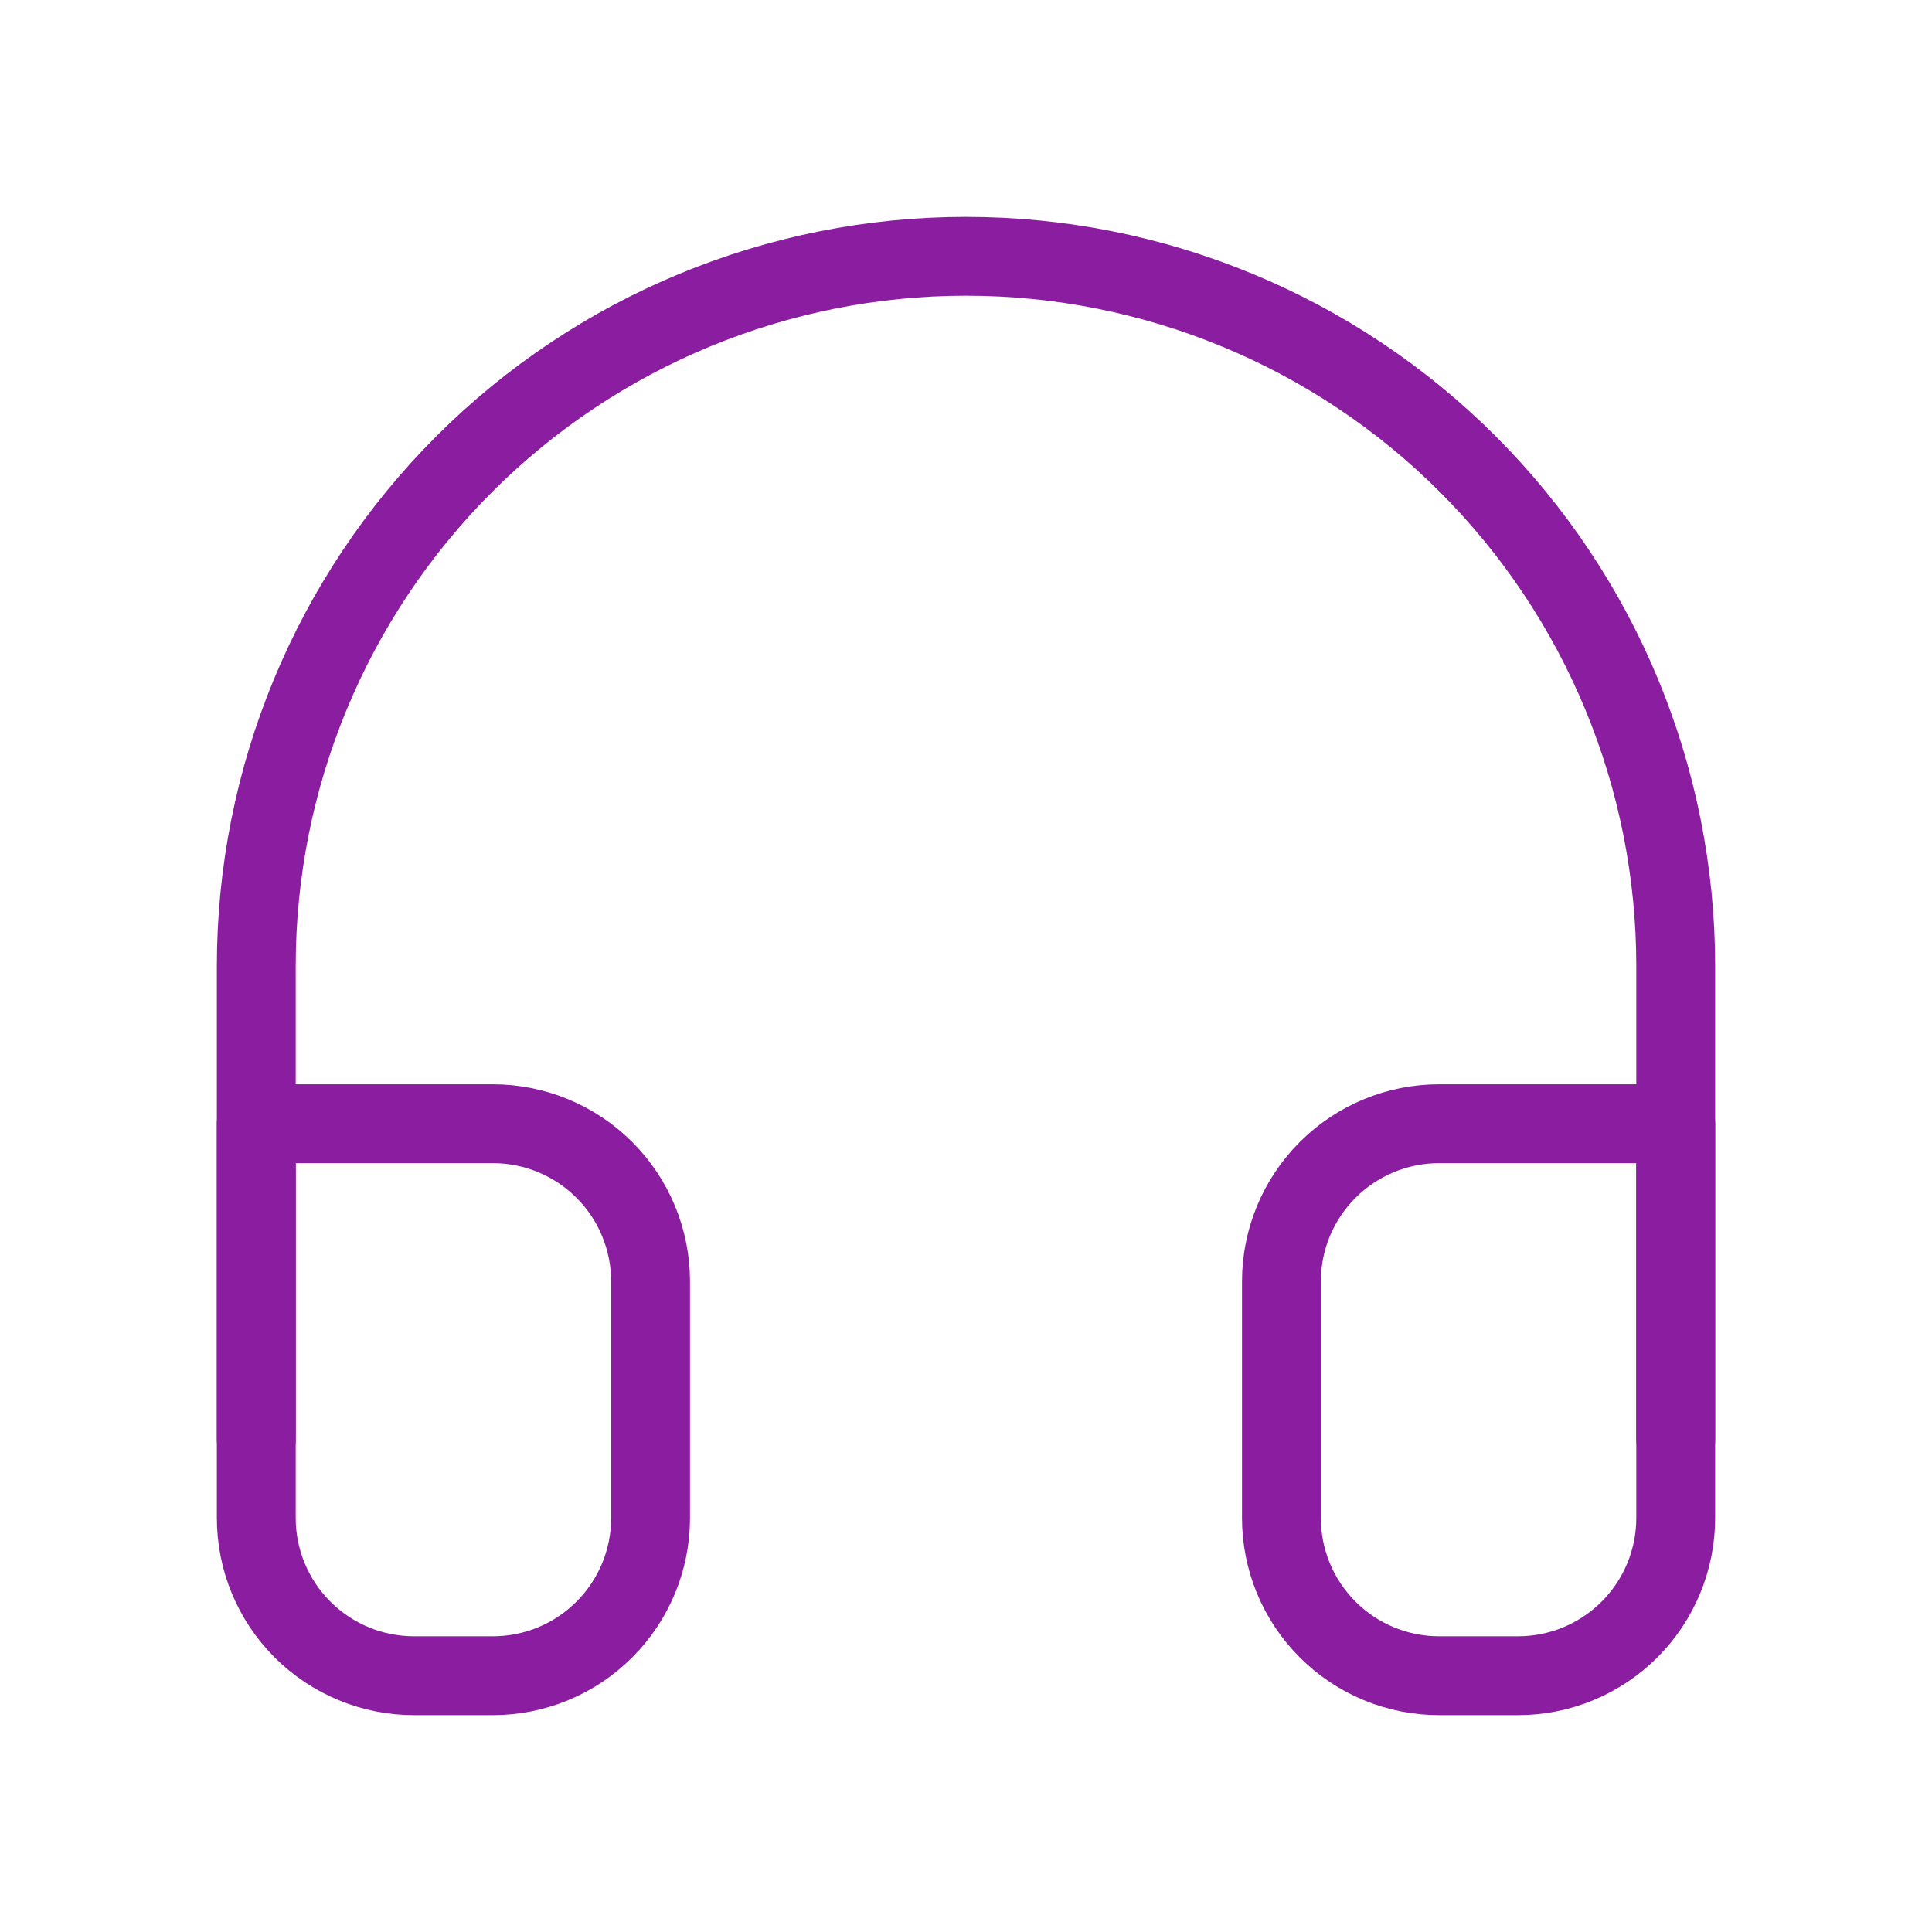
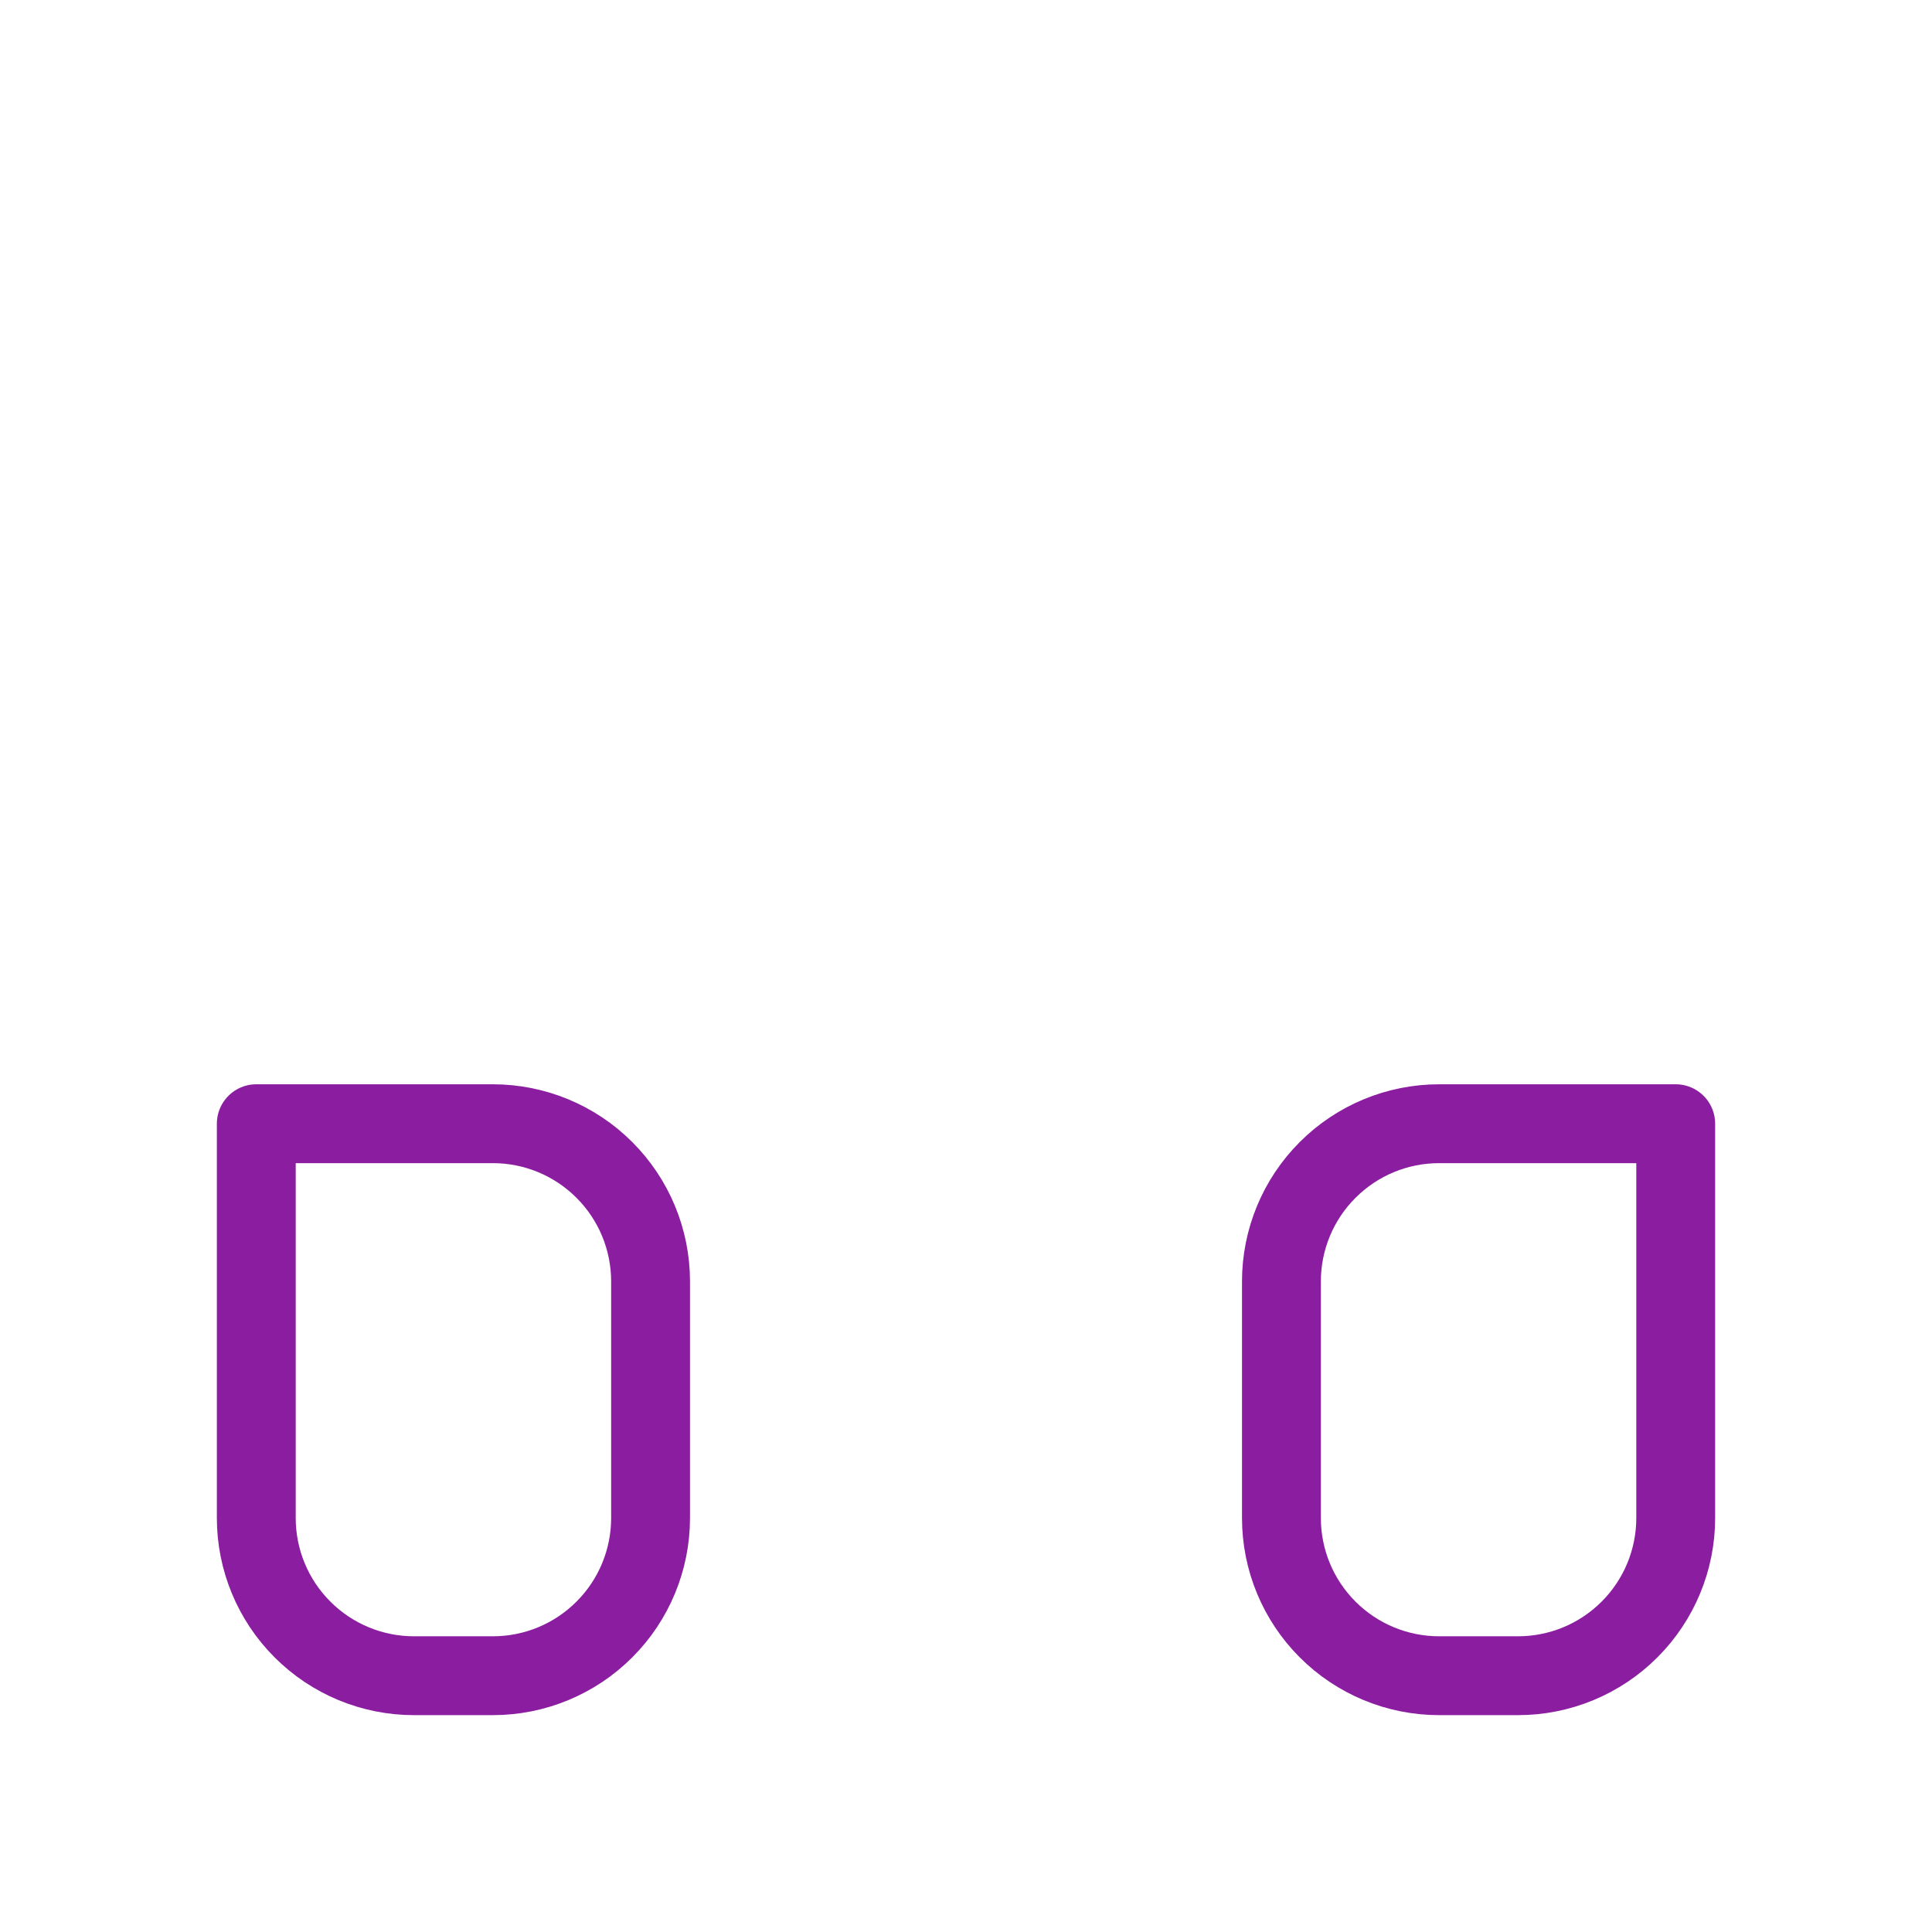
<svg xmlns="http://www.w3.org/2000/svg" width="49" height="49" viewBox="0 0 49 49" fill="none">
-   <path d="M6.5 36.5V24.5C6.5 19.726 8.396 15.148 11.772 11.772C15.148 8.396 19.726 6.5 24.5 6.5C29.274 6.5 33.852 8.396 37.228 11.772C40.604 15.148 42.5 19.726 42.5 24.5V36.5" stroke="#8B1DA0" stroke-width="2" stroke-linecap="round" stroke-linejoin="round" />
  <path d="M42.5 38.5C42.5 39.561 42.079 40.578 41.328 41.328C40.578 42.079 39.561 42.5 38.5 42.5H36.5C35.439 42.5 34.422 42.079 33.672 41.328C32.921 40.578 32.5 39.561 32.5 38.5V32.5C32.5 31.439 32.921 30.422 33.672 29.672C34.422 28.921 35.439 28.5 36.5 28.5H42.5V38.5ZM6.5 38.5C6.5 39.561 6.921 40.578 7.672 41.328C8.422 42.079 9.439 42.5 10.5 42.5H12.5C13.561 42.5 14.578 42.079 15.328 41.328C16.079 40.578 16.5 39.561 16.5 38.5V32.5C16.5 31.439 16.079 30.422 15.328 29.672C14.578 28.921 13.561 28.5 12.5 28.5H6.5V38.5Z" stroke="#8B1DA0" stroke-width="2" stroke-linecap="round" stroke-linejoin="round" />
</svg>